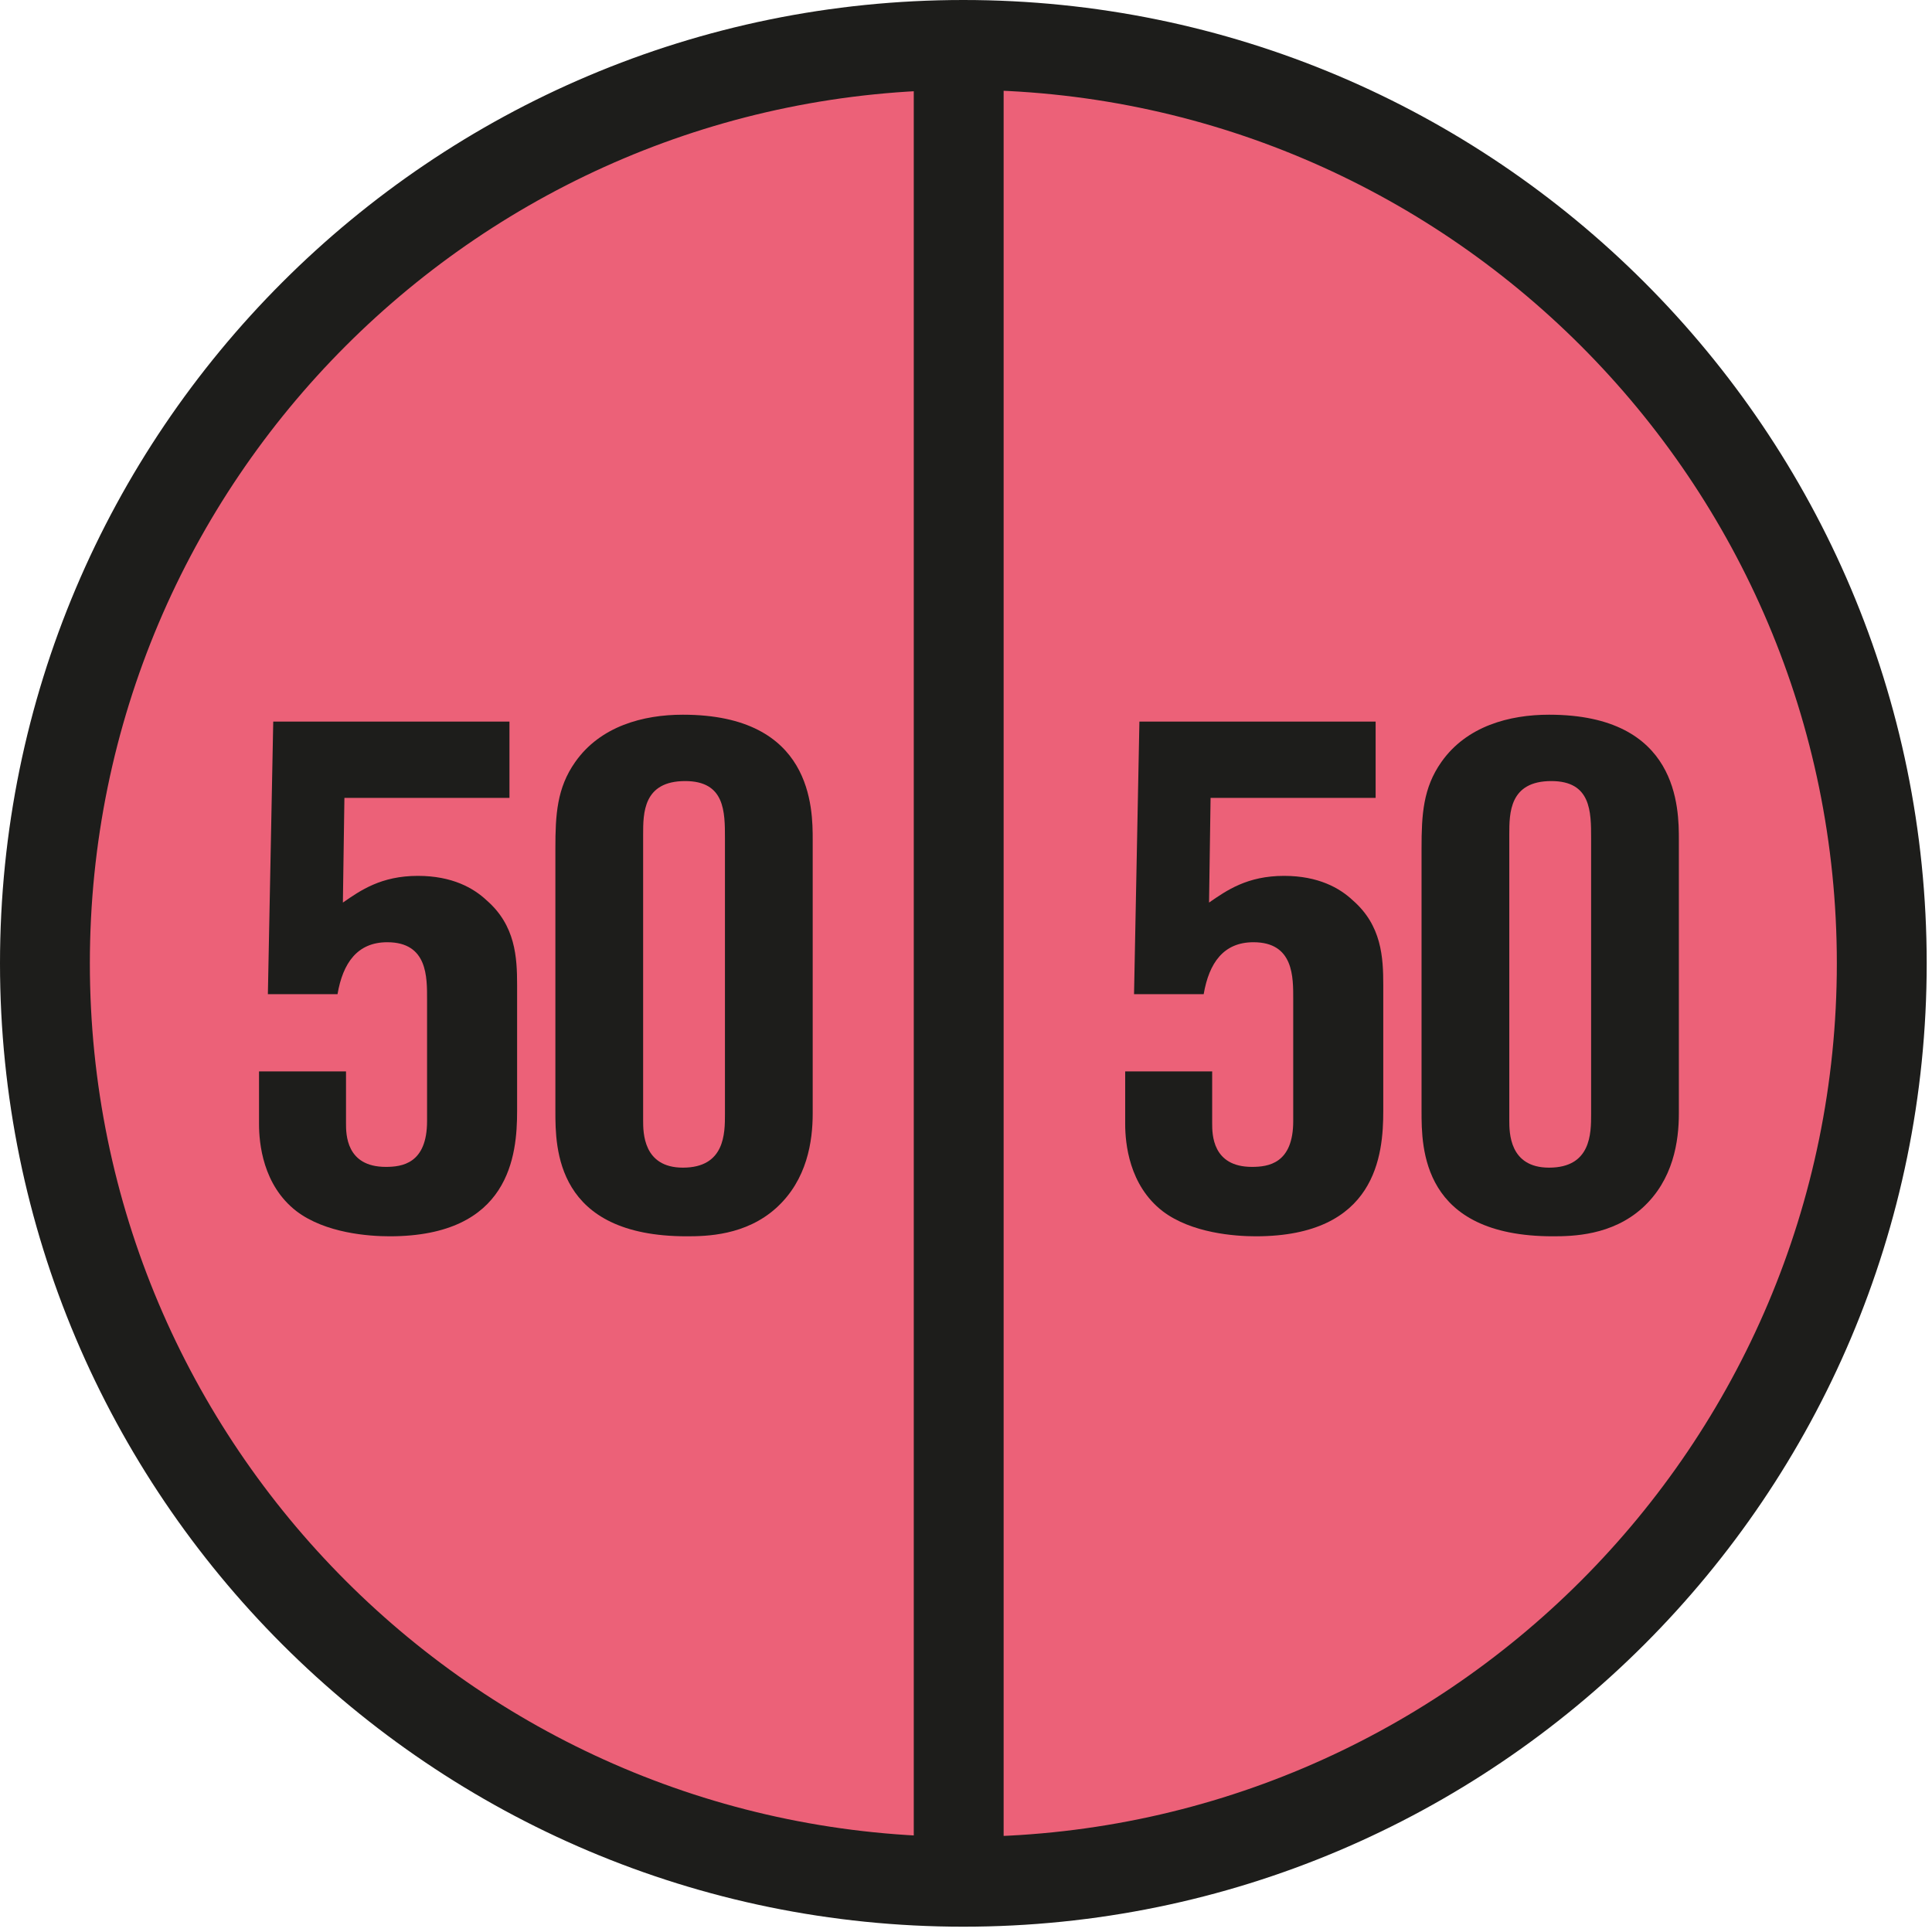
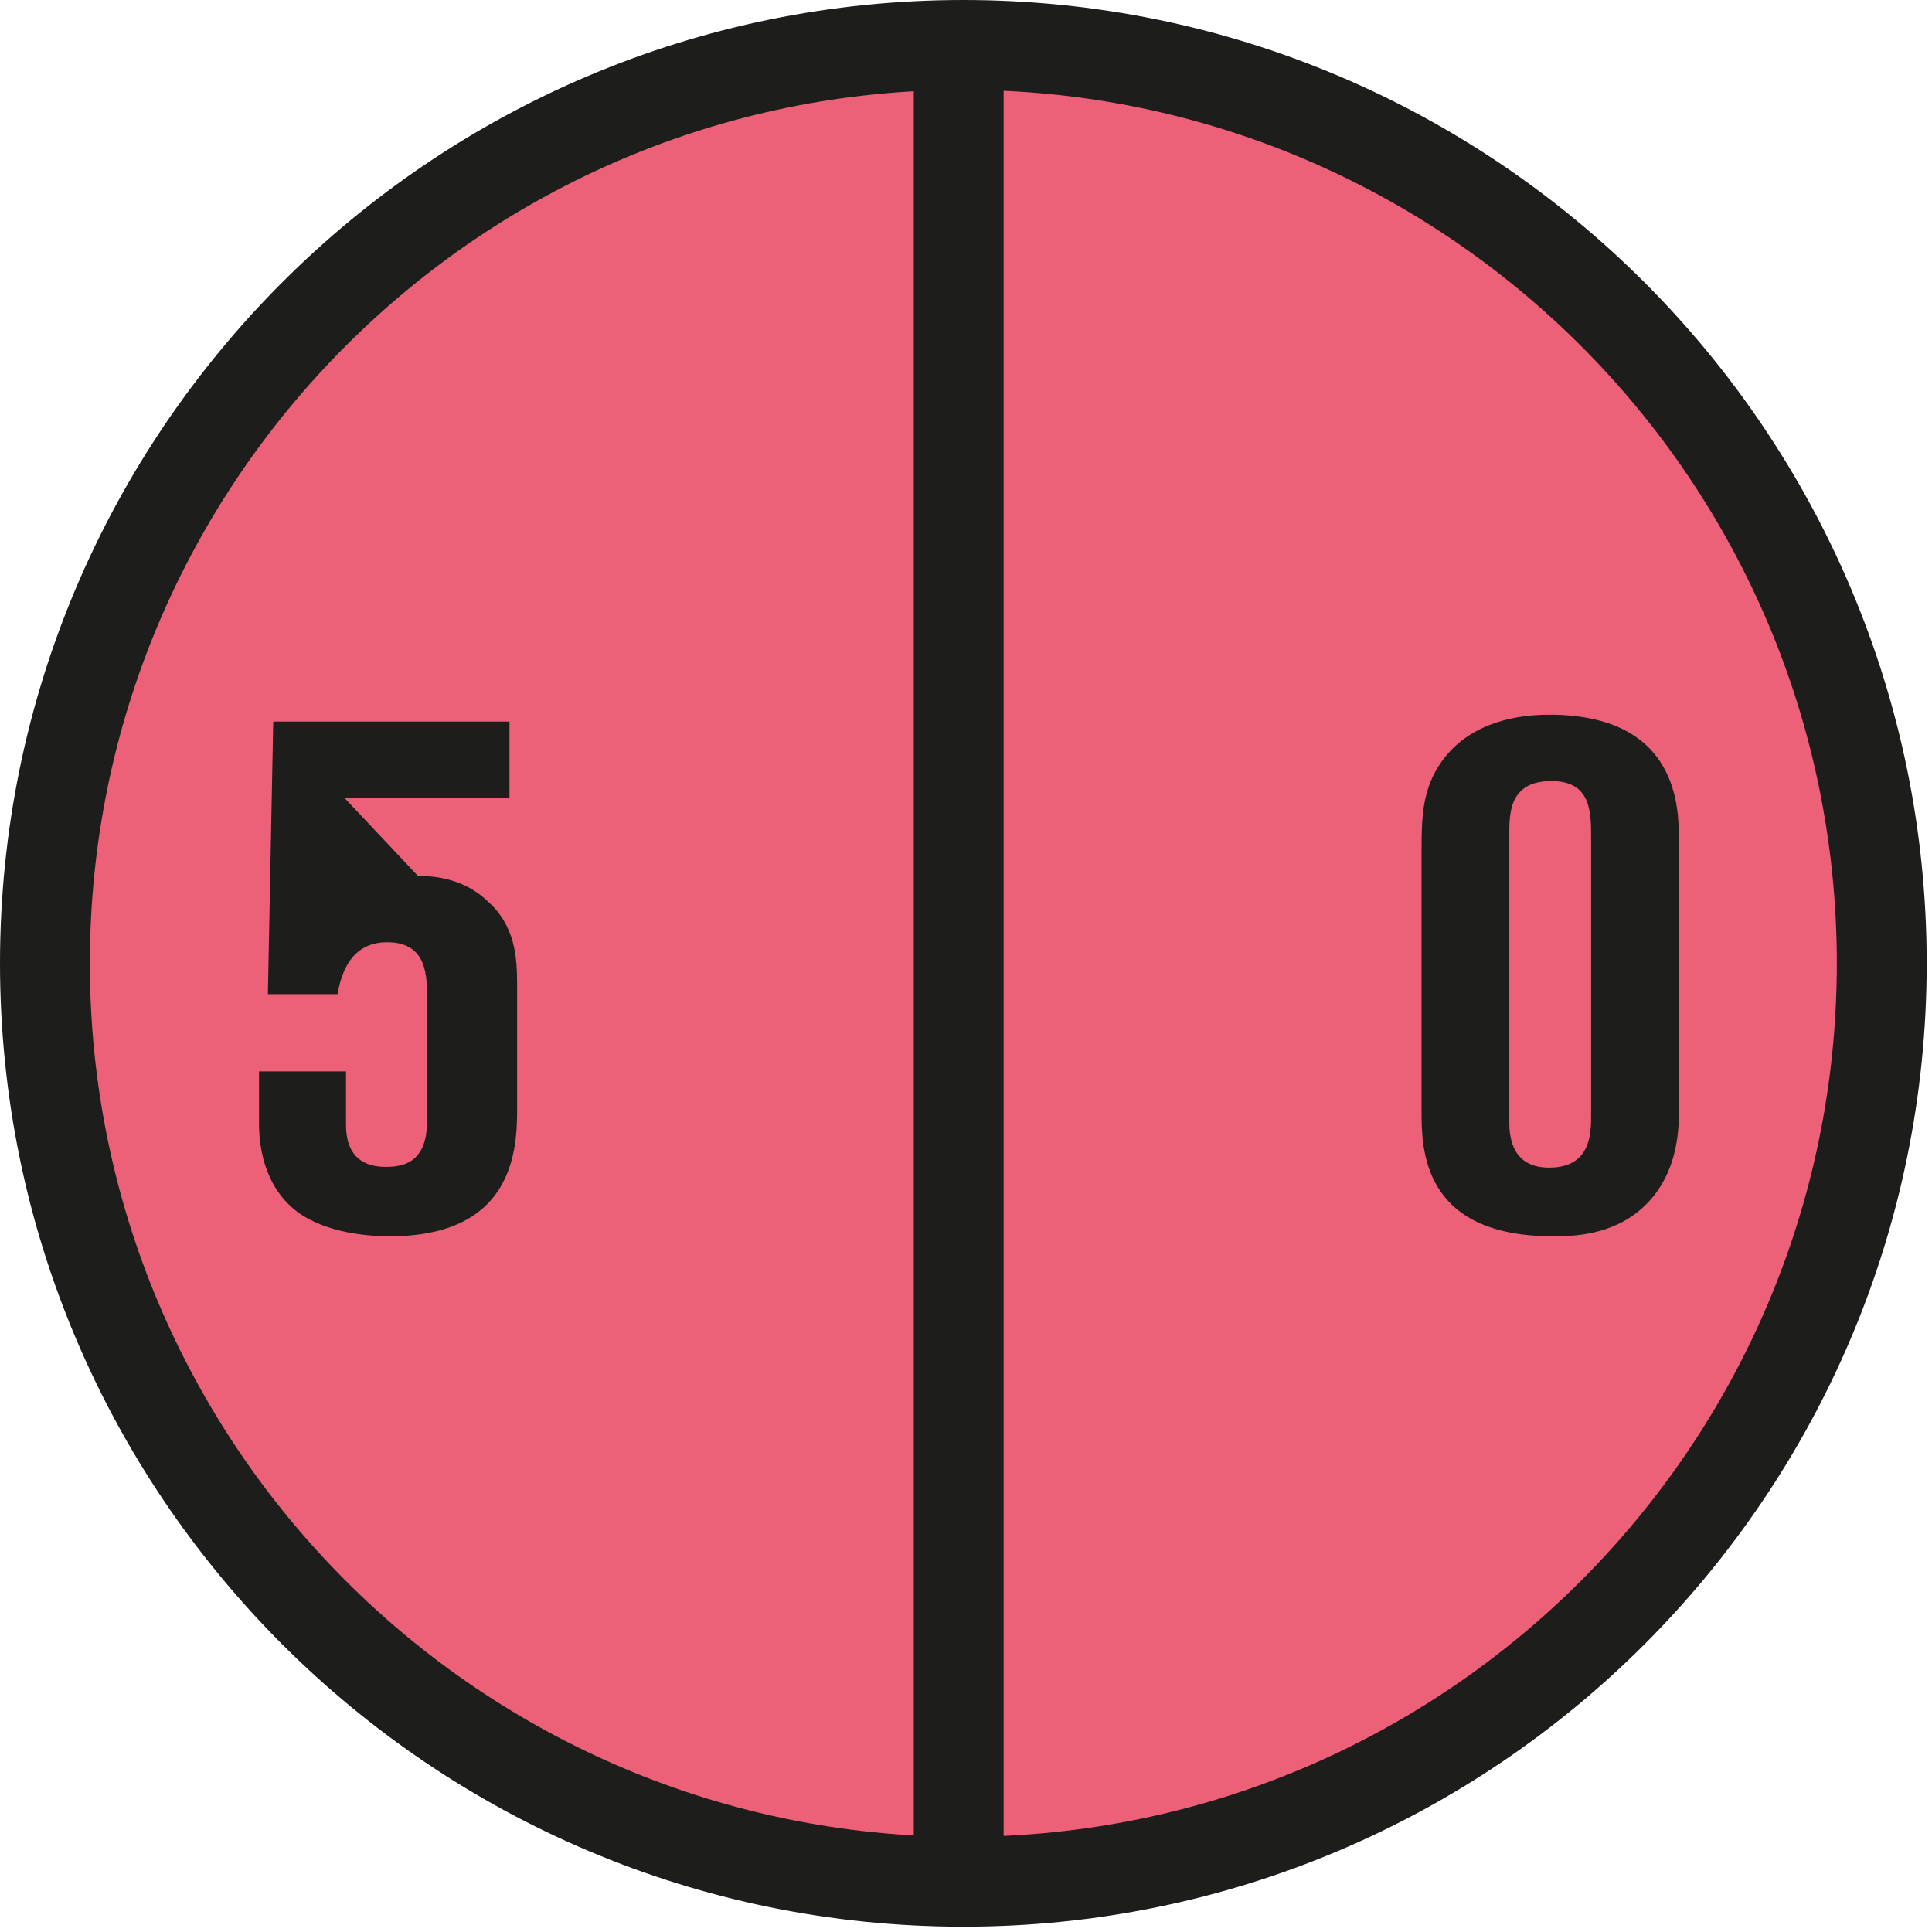
<svg xmlns="http://www.w3.org/2000/svg" width="100%" height="100%" viewBox="0 0 86 86" version="1.1" xml:space="preserve" style="fill-rule:evenodd;clip-rule:evenodd;stroke-linejoin:round;stroke-miterlimit:2;">
  <path d="M83.764,42.882C83.764,65.461 65.46,83.764 42.882,83.764C20.303,83.764 2,65.461 2,42.882C2,20.303 20.303,2 42.882,2C65.46,2 83.764,20.303 83.764,42.882" style="fill:#ec6178;fill-rule:nonzero;" />
  <path d="M85.764,42.882C85.764,19.215 66.549,0 42.882,0C19.215,0 0,19.215 0,42.882C0,66.549 19.215,85.764 42.882,85.764C66.549,85.764 85.764,66.549 85.764,42.882ZM81.764,42.882C81.764,64.342 64.342,81.764 42.882,81.764C21.422,81.764 4,64.342 4,42.882C4,21.422 21.422,4 42.882,4C64.342,4 81.764,21.422 81.764,42.882Z" style="fill:#1d1d1b;" />
  <path d="M40.675,2L40.675,83.396L44.675,83.396L44.675,2L40.675,2Z" style="fill:#1d1d1b;" />
-   <path d="M11.924,44.255L15.024,44.255C15.263,42.861 15.91,41.942 17.239,41.942C19.044,41.942 19.01,43.507 19.01,44.493L19.01,49.902C19.01,51.806 17.886,51.942 17.171,51.942C15.402,51.942 15.402,50.48 15.402,50.004L15.402,47.691L11.53,47.691L11.53,50.038C11.53,50.888 11.7,52.757 13.194,53.912C14.485,54.896 16.423,55.032 17.342,55.032C22.712,55.032 23.018,51.398 23.018,49.459L23.018,43.847C23.018,42.622 22.95,41.195 21.659,40.075C21.082,39.532 20.131,38.988 18.601,38.988C16.966,38.988 16.046,39.634 15.263,40.177L15.331,35.516L22.678,35.516L22.678,32.12L12.163,32.12L11.924,44.255Z" style="fill:#1d1d1b;fill-rule:nonzero;" />
-   <path d="M24.722,49.46C24.722,51.092 24.722,55.032 30.568,55.032C31.453,55.032 33.187,54.998 34.546,53.776C35.938,52.52 36.176,50.786 36.176,49.562L36.176,37.387C36.176,35.993 36.176,31.814 30.398,31.814C28.628,31.814 26.726,32.324 25.605,33.919C24.79,35.074 24.722,36.265 24.722,37.761L24.722,49.46ZM28.628,37.149C28.628,36.197 28.628,34.768 30.5,34.768C32.27,34.768 32.27,36.129 32.27,37.319L32.27,49.596C32.27,50.446 32.27,51.976 30.398,51.976C28.628,51.976 28.628,50.412 28.628,49.868L28.628,37.149Z" style="fill:#1d1d1b;fill-rule:nonzero;" />
-   <path d="M50.48,44.255L53.58,44.255C53.819,42.861 54.466,41.942 55.795,41.942C57.6,41.942 57.566,43.507 57.566,44.493L57.566,49.902C57.566,51.806 56.442,51.942 55.727,51.942C53.958,51.942 53.958,50.48 53.958,50.004L53.958,47.691L50.086,47.691L50.086,50.038C50.086,50.888 50.256,52.757 51.75,53.912C53.041,54.896 54.979,55.032 55.898,55.032C61.268,55.032 61.574,51.398 61.574,49.459L61.574,43.847C61.574,42.622 61.506,41.195 60.215,40.075C59.638,39.532 58.687,38.988 57.157,38.988C55.522,38.988 54.602,39.634 53.819,40.177L53.887,35.516L61.234,35.516L61.234,32.12L50.719,32.12L50.48,44.255Z" style="fill:#1d1d1b;fill-rule:nonzero;" />
+   <path d="M11.924,44.255L15.024,44.255C15.263,42.861 15.91,41.942 17.239,41.942C19.044,41.942 19.01,43.507 19.01,44.493L19.01,49.902C19.01,51.806 17.886,51.942 17.171,51.942C15.402,51.942 15.402,50.48 15.402,50.004L15.402,47.691L11.53,47.691L11.53,50.038C11.53,50.888 11.7,52.757 13.194,53.912C14.485,54.896 16.423,55.032 17.342,55.032C22.712,55.032 23.018,51.398 23.018,49.459L23.018,43.847C23.018,42.622 22.95,41.195 21.659,40.075C21.082,39.532 20.131,38.988 18.601,38.988L15.331,35.516L22.678,35.516L22.678,32.12L12.163,32.12L11.924,44.255Z" style="fill:#1d1d1b;fill-rule:nonzero;" />
  <path d="M63.278,49.46C63.278,51.092 63.278,55.032 69.124,55.032C70.009,55.032 71.743,54.998 73.102,53.776C74.494,52.52 74.732,50.786 74.732,49.562L74.732,37.387C74.732,35.993 74.732,31.814 68.954,31.814C67.184,31.814 65.282,32.324 64.161,33.919C63.346,35.074 63.278,36.265 63.278,37.761L63.278,49.46ZM67.184,37.149C67.184,36.197 67.184,34.768 69.056,34.768C70.826,34.768 70.826,36.129 70.826,37.319L70.826,49.596C70.826,50.446 70.826,51.976 68.954,51.976C67.184,51.976 67.184,50.412 67.184,49.868L67.184,37.149Z" style="fill:#1d1d1b;fill-rule:nonzero;" />
</svg>